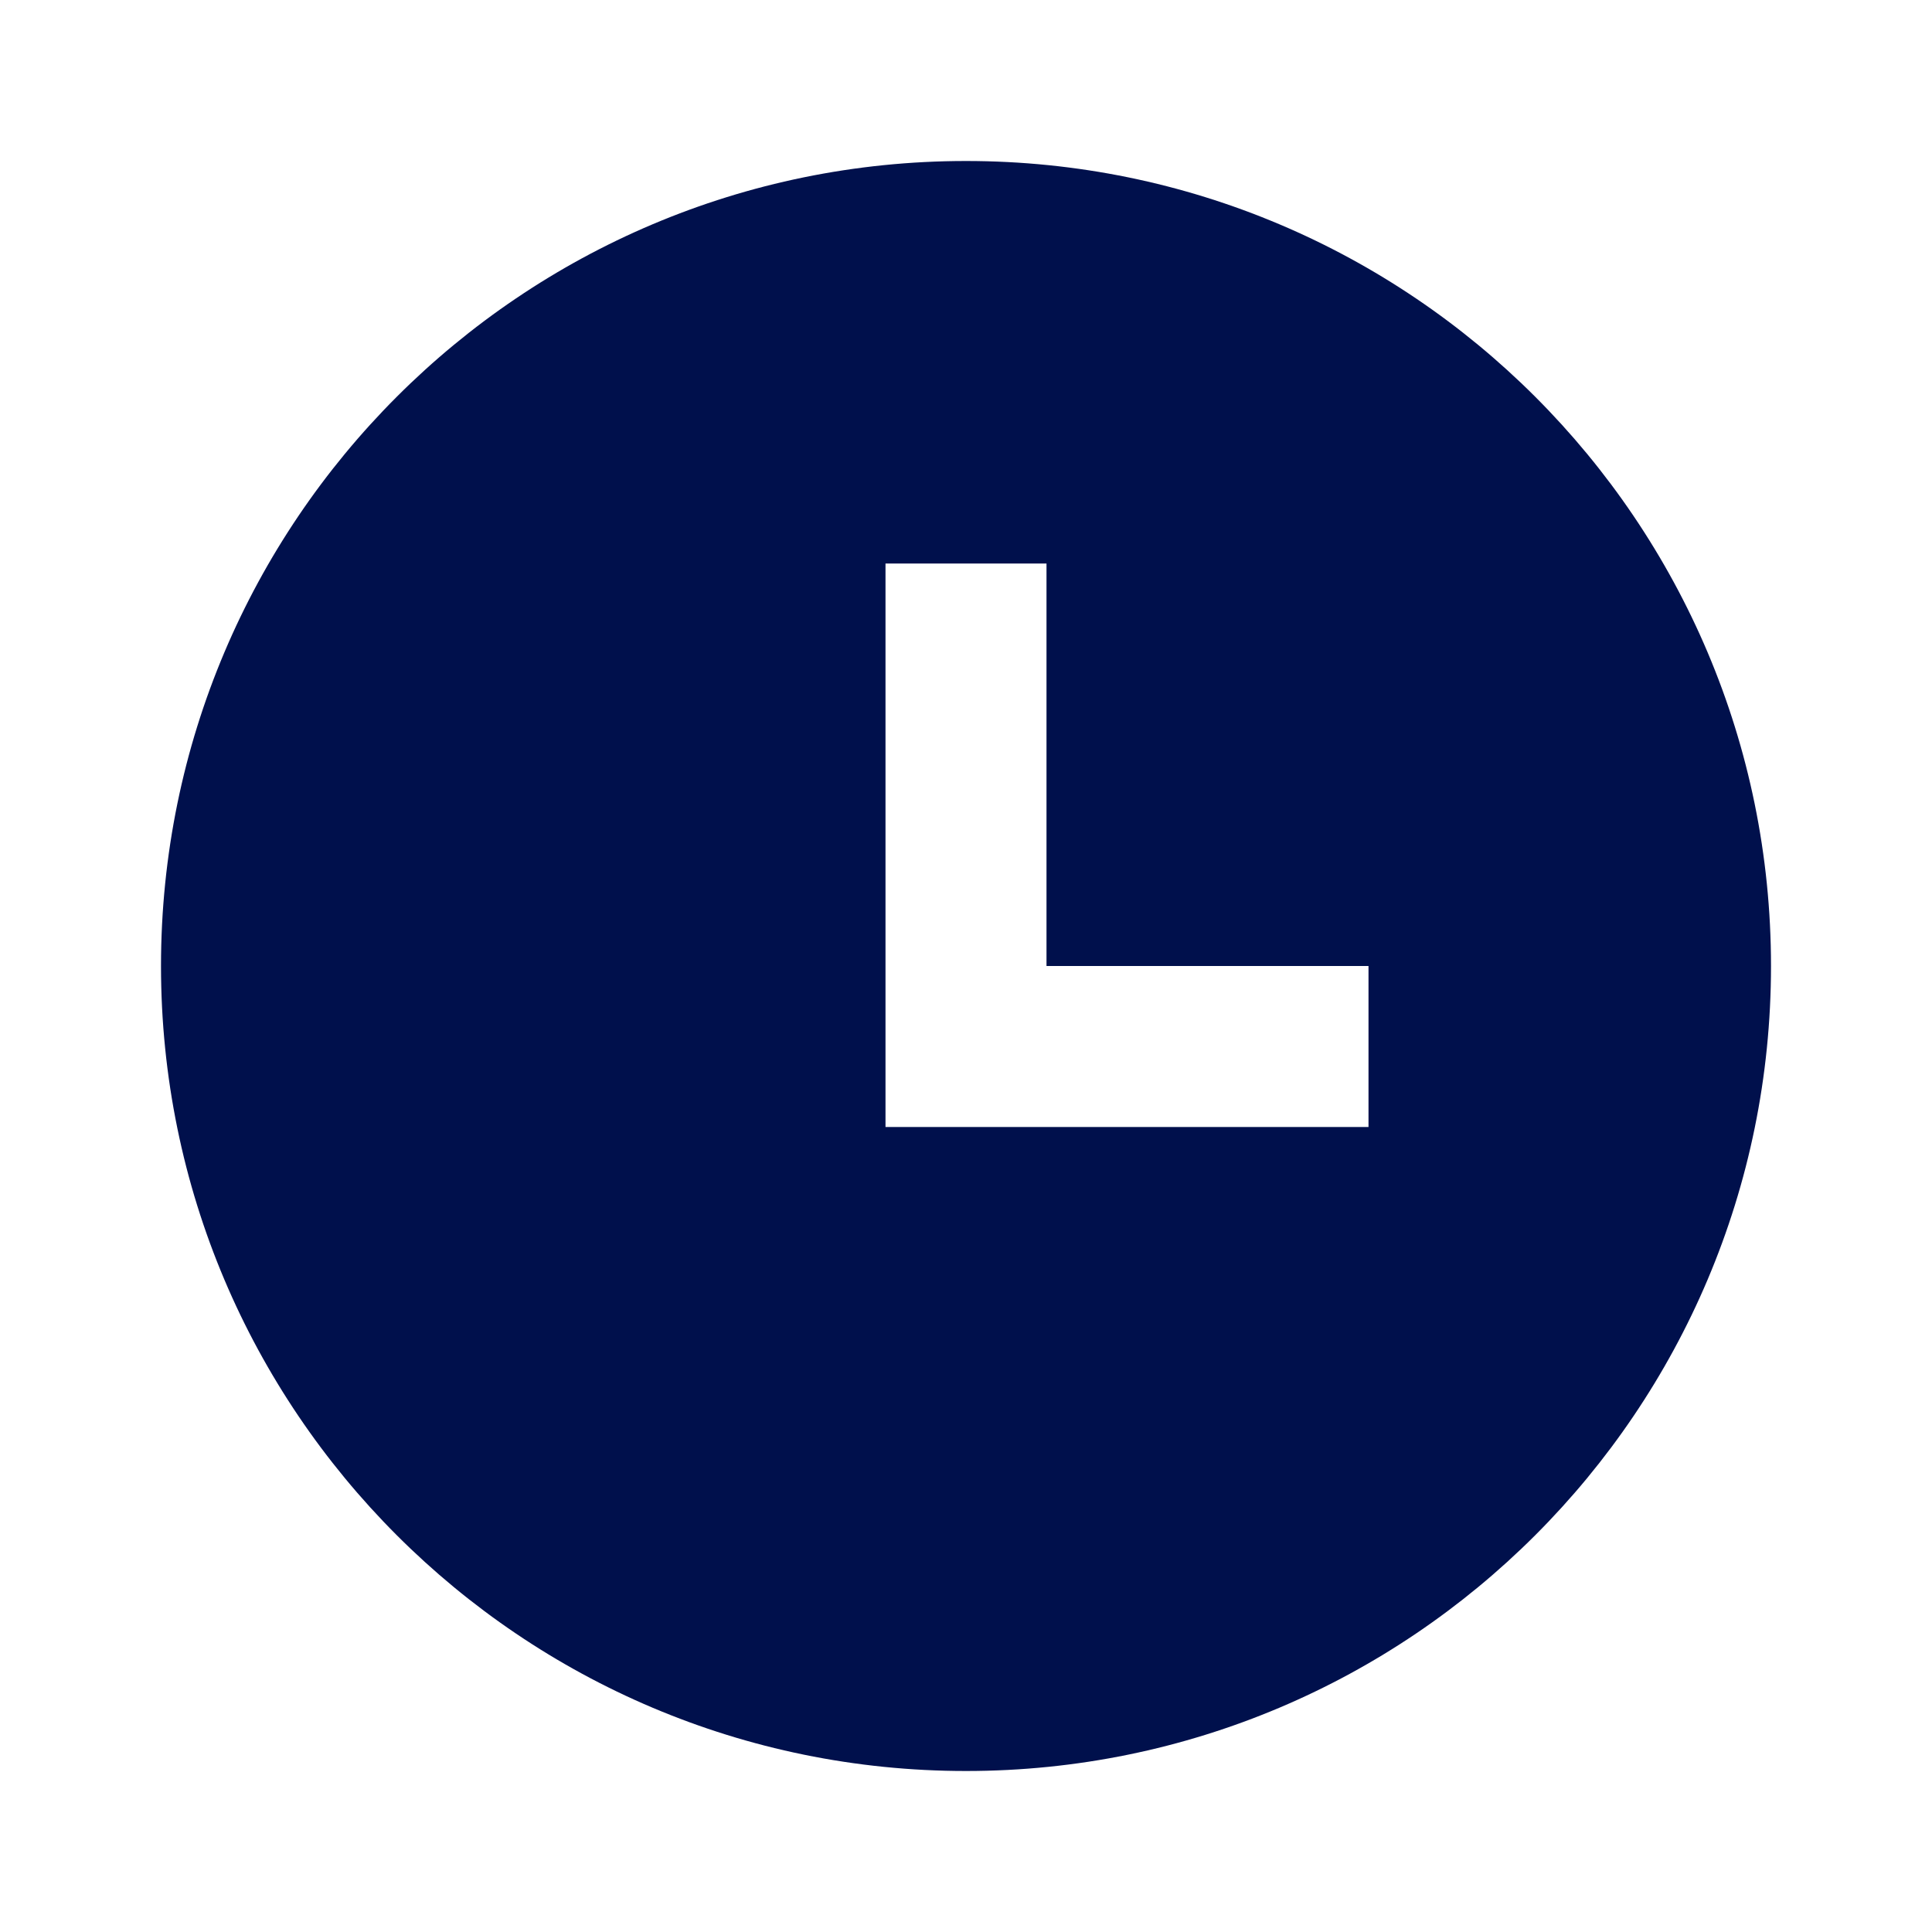
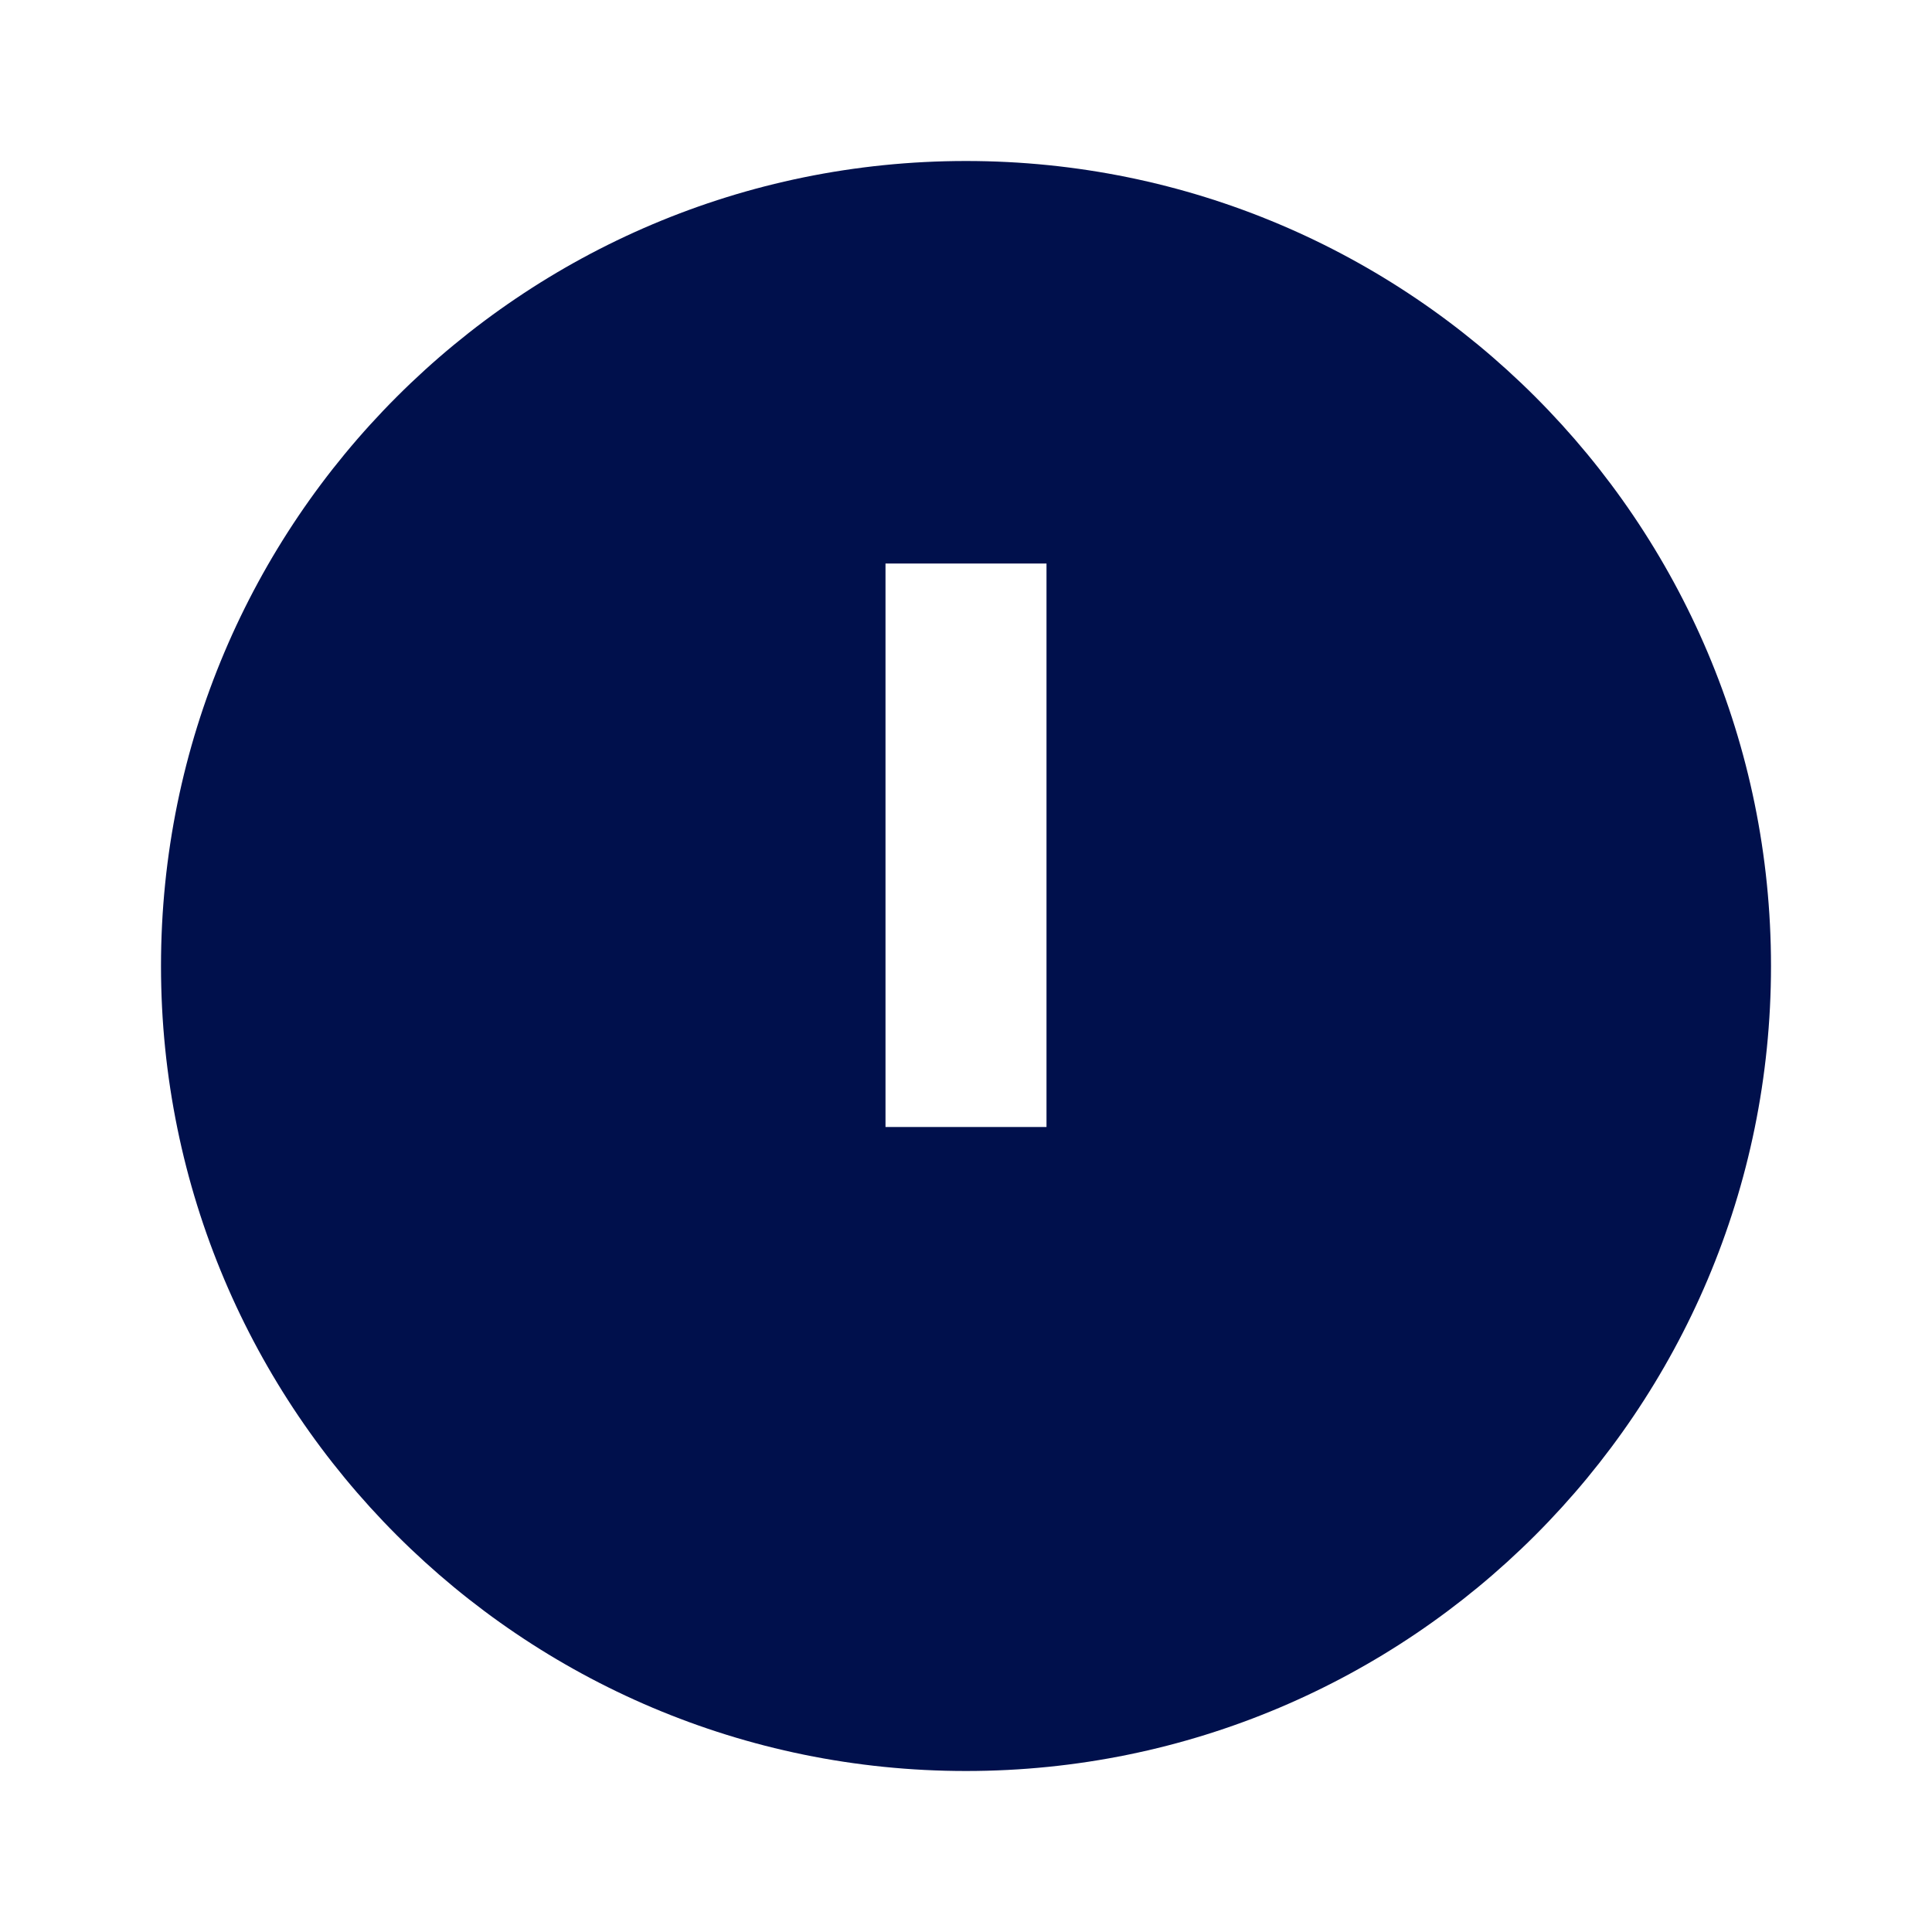
<svg xmlns="http://www.w3.org/2000/svg" viewBox="0 0 24 24" fill="rgba(0,16,76,1)">
-   <path d="M12 22C6.477 22 2 17.523 2 12C2 6.477 6.477 2 12 2C17.523 2 22 6.477 22 12C22 17.523 17.523 22 12 22ZM13 12V7H11V14H17V12H13Z" />
+   <path d="M12 22C6.477 22 2 17.523 2 12C2 6.477 6.477 2 12 2C17.523 2 22 6.477 22 12C22 17.523 17.523 22 12 22ZM13 12V7H11V14H17H13Z" />
</svg>